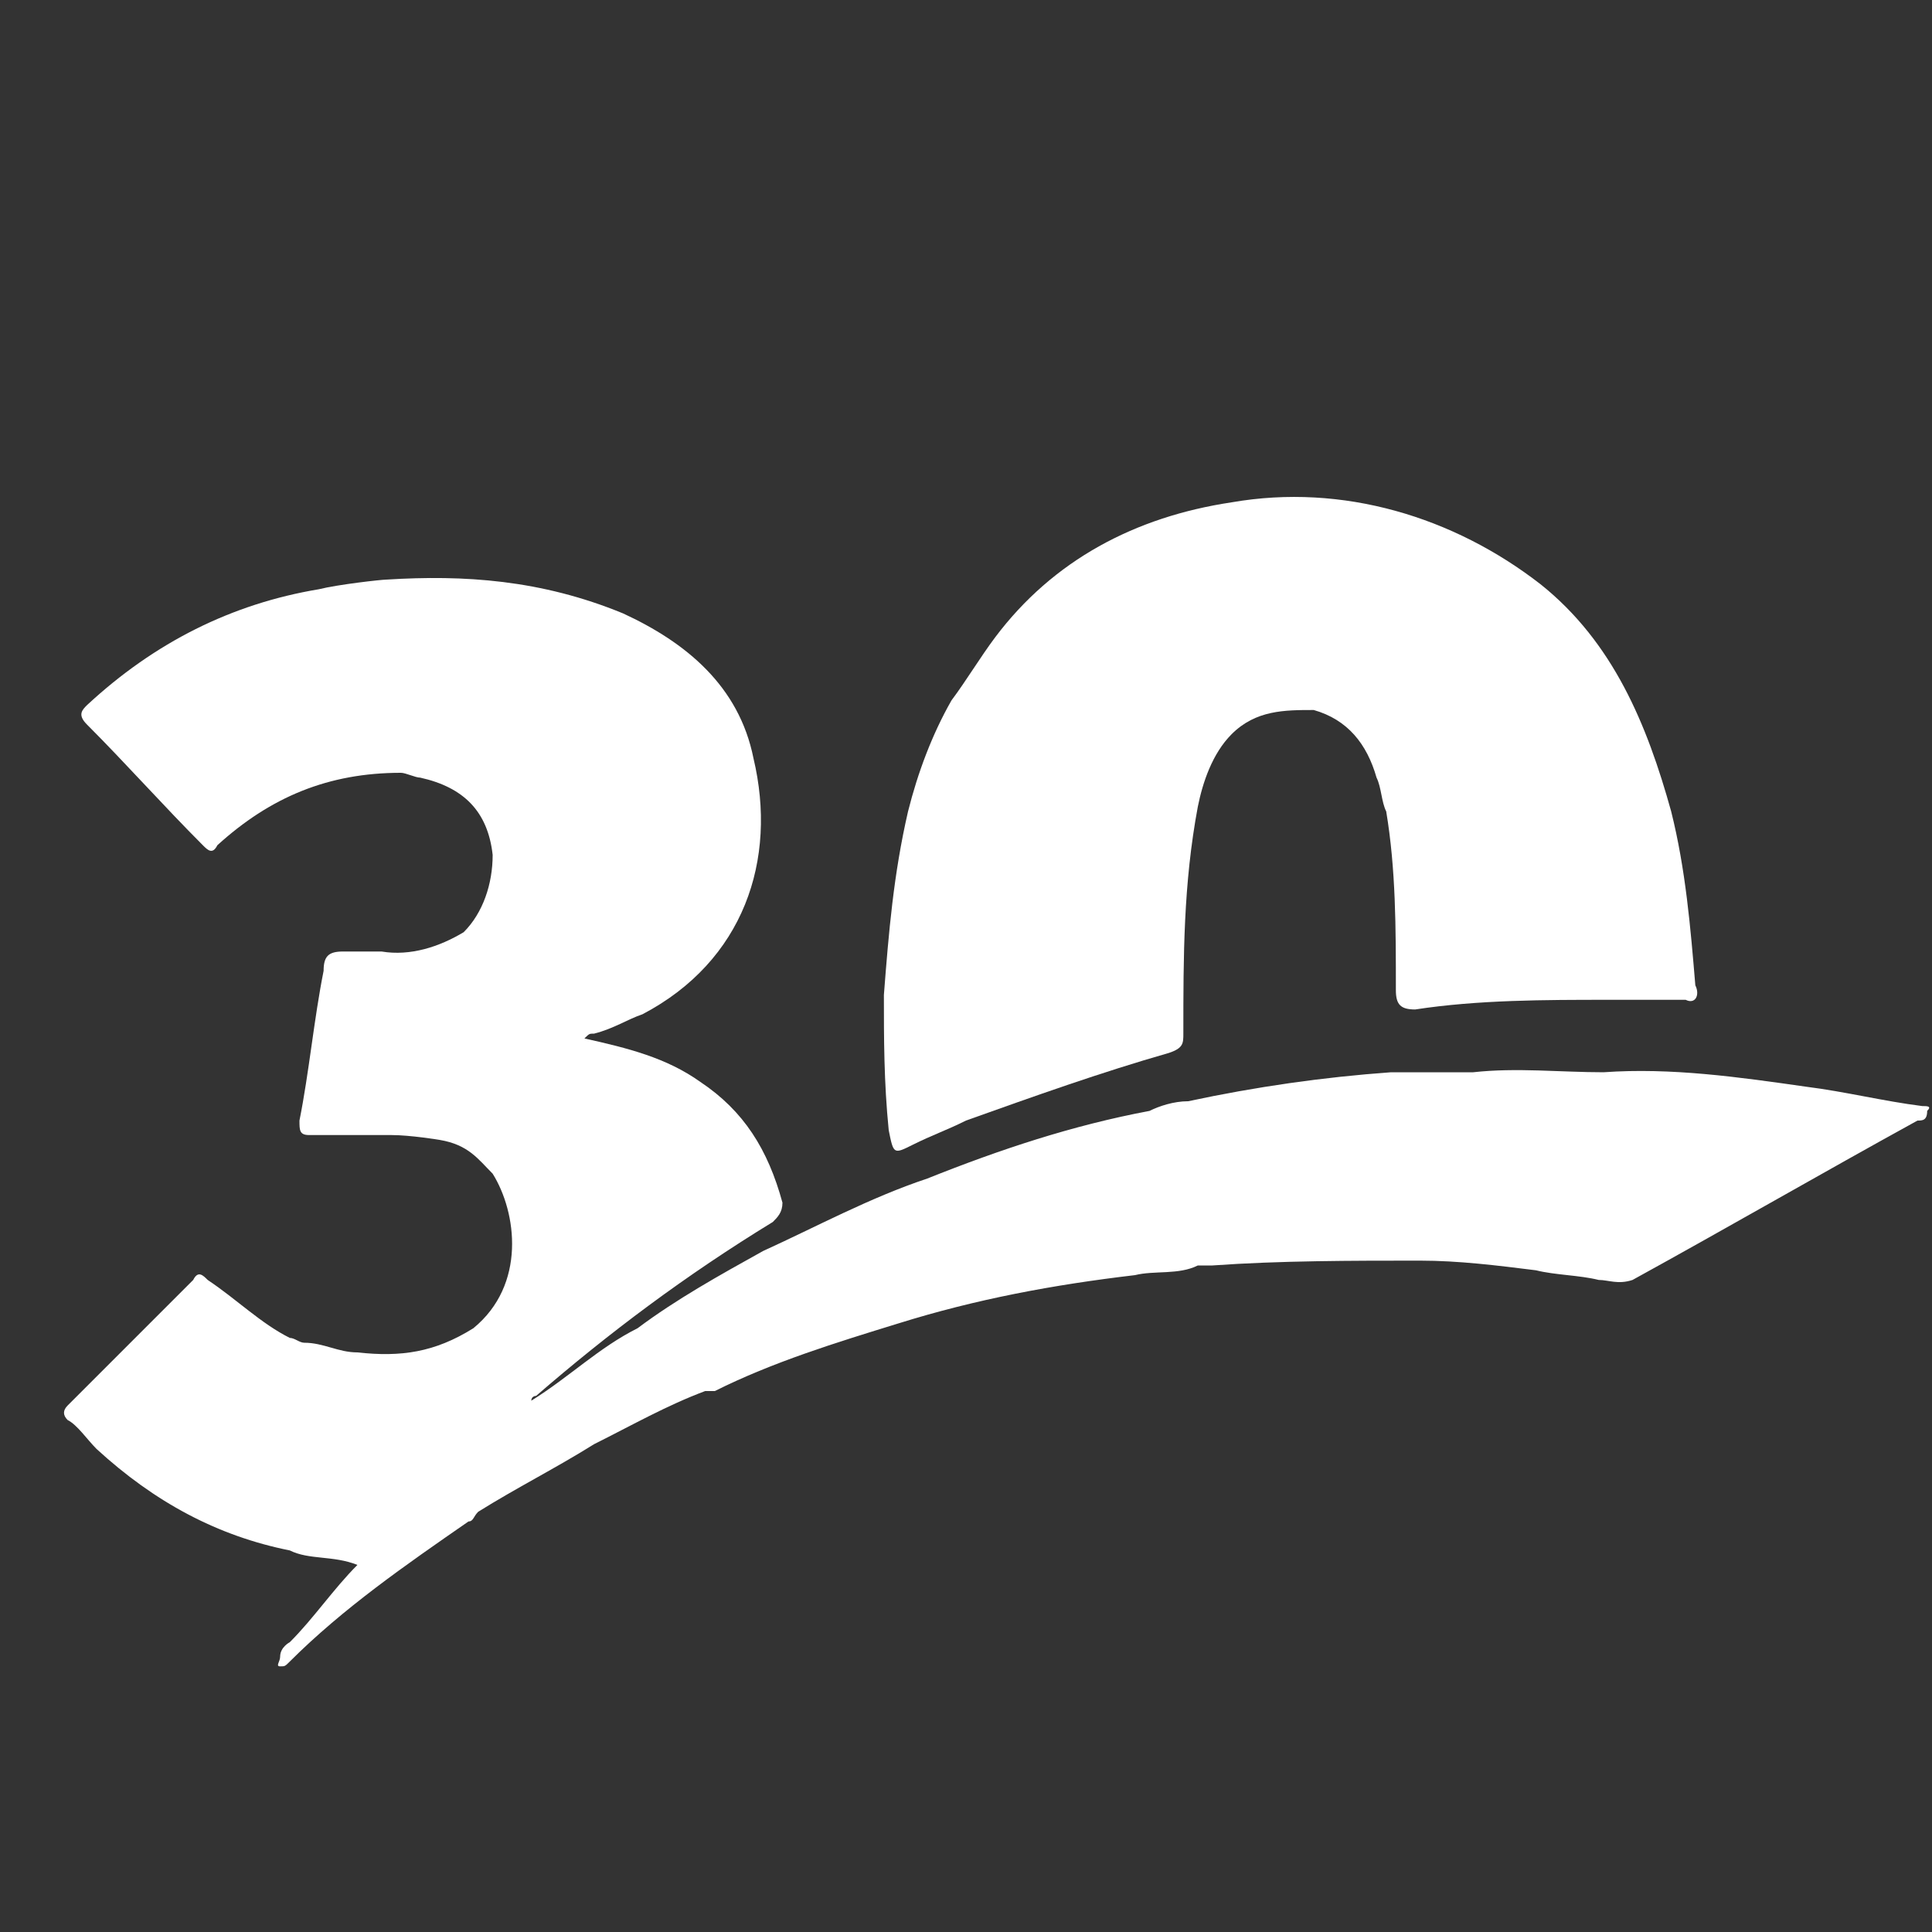
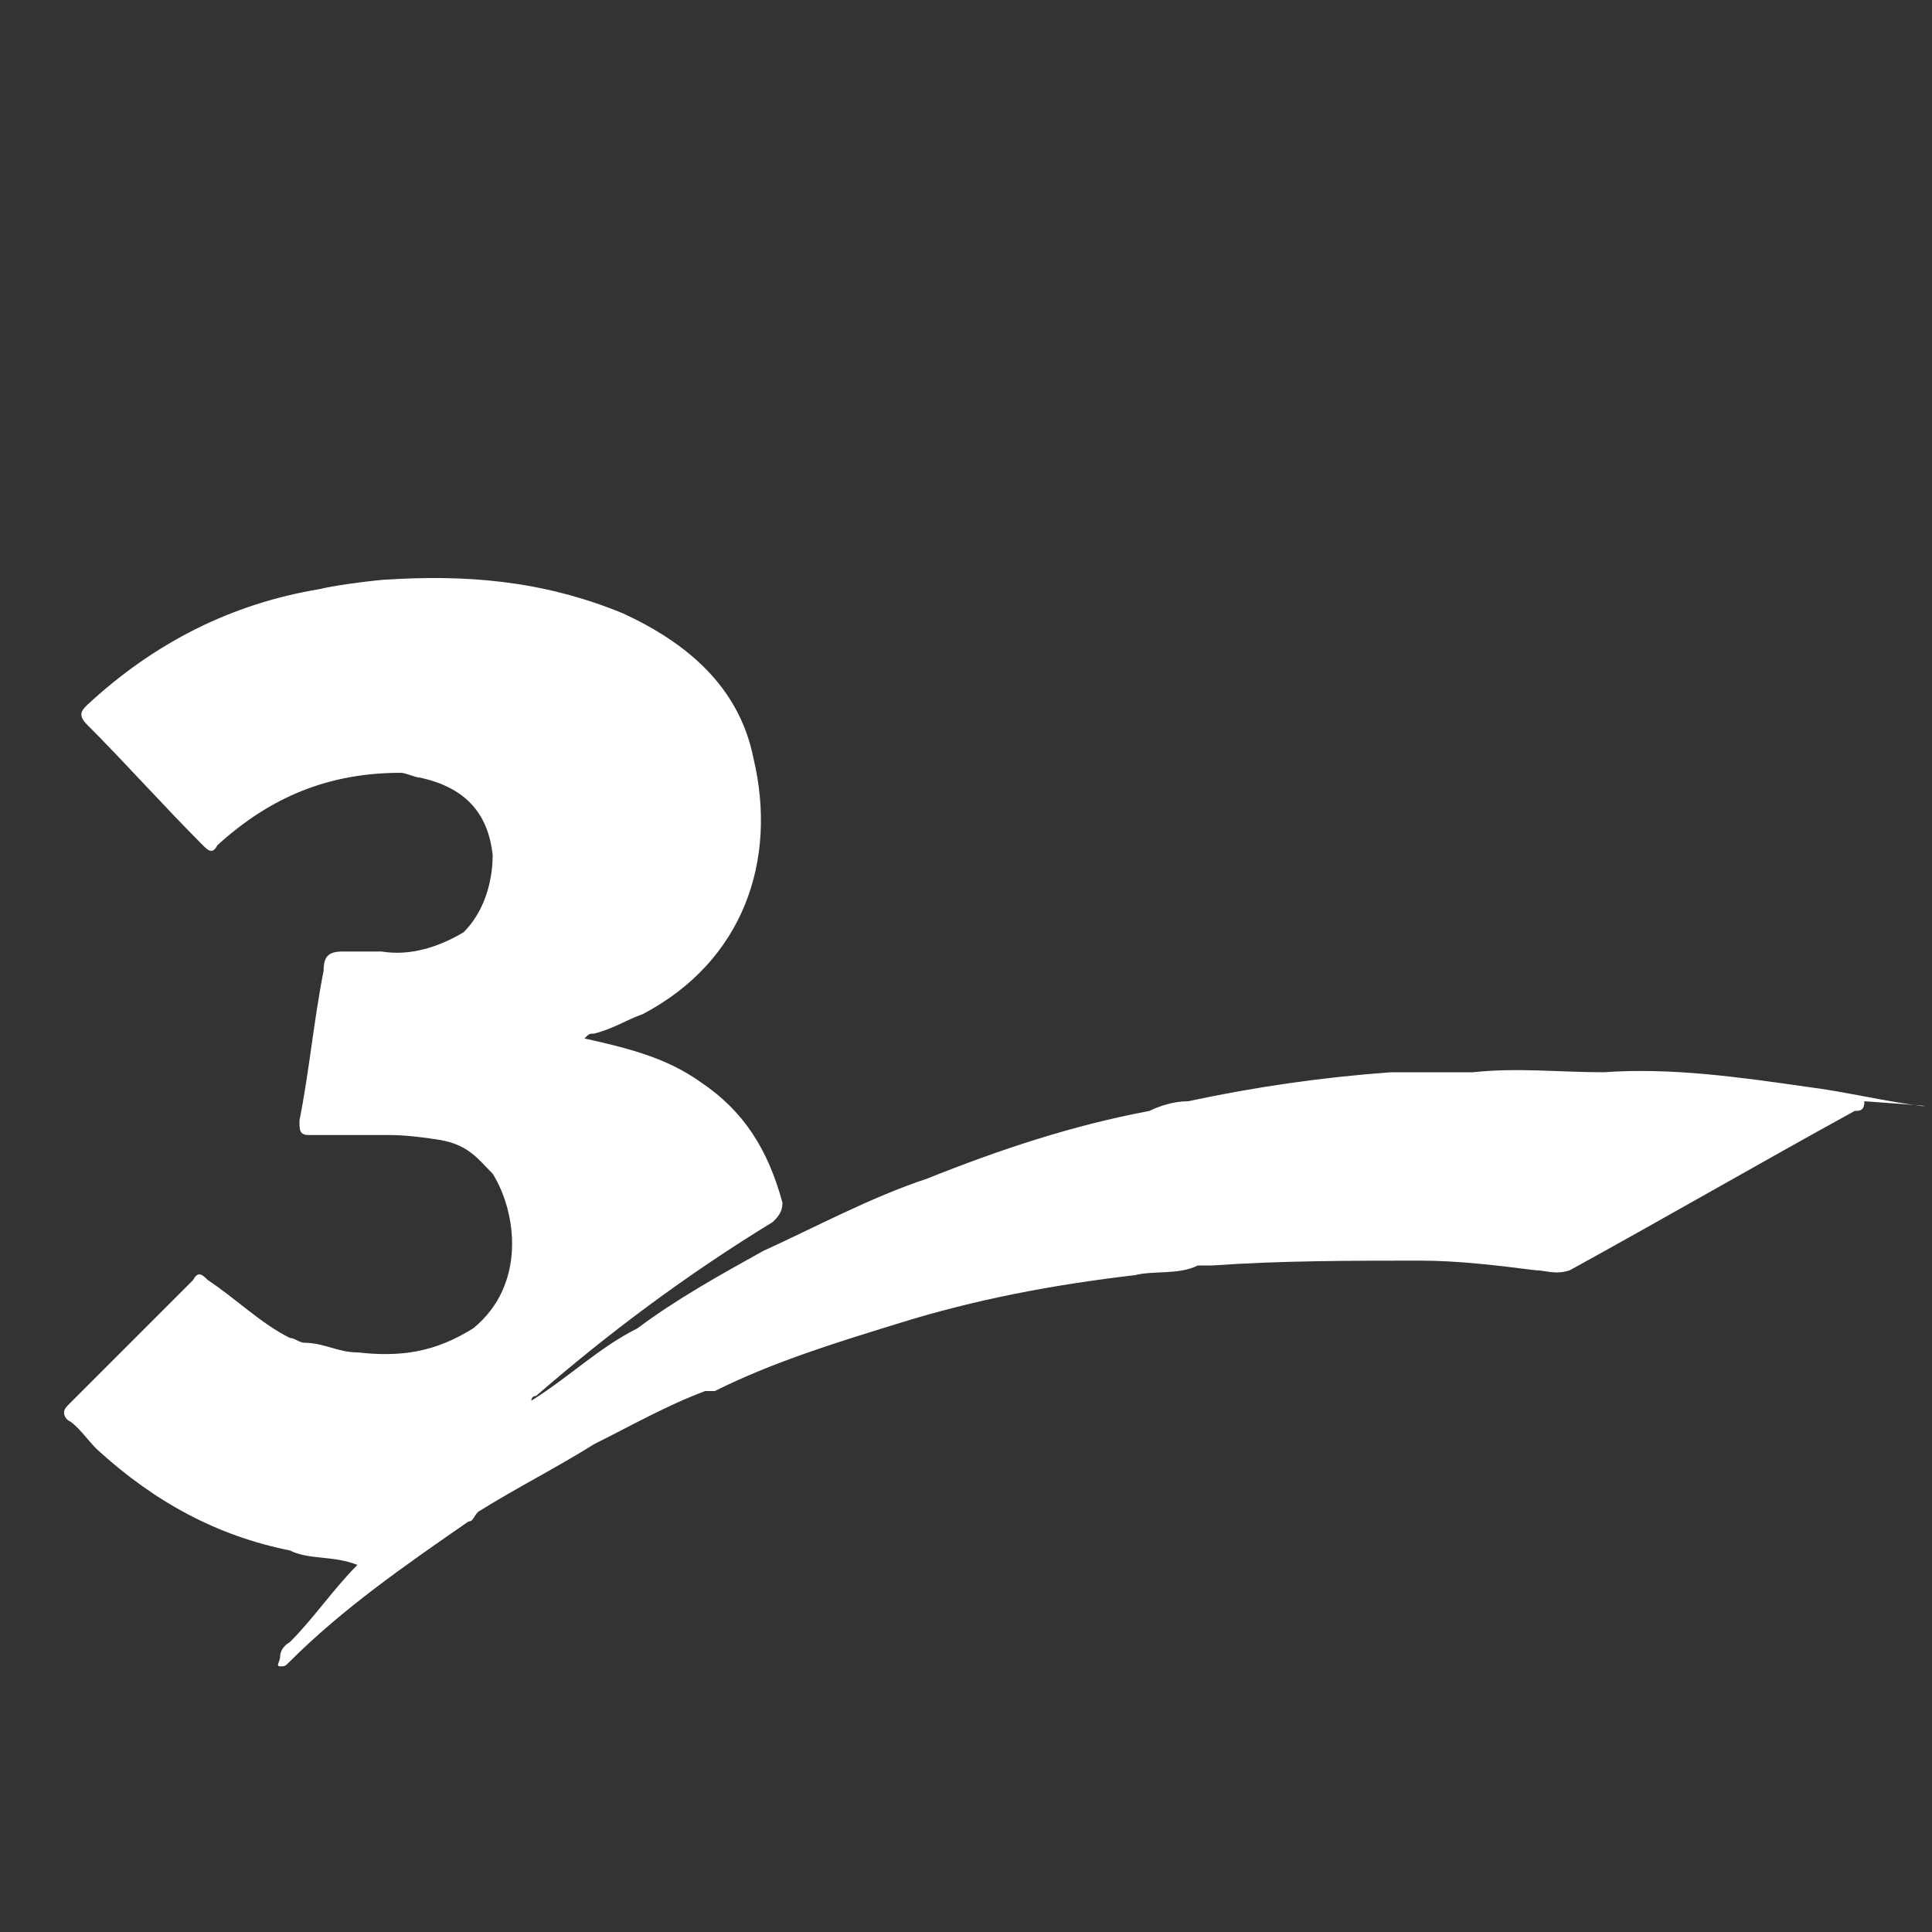
<svg xmlns="http://www.w3.org/2000/svg" version="1.1" id="Layer_1" x="0px" y="0px" width="40px" height="40px" viewBox="0 0 40 40" enable-background="new 0 0 40 40" xml:space="preserve">
  <rect x="0" y="0" width="40" height="40" fill="#333333" stroke="none" />
-   <path fill-rule="evenodd" clip-rule="evenodd" fill="#FFFFFF" d="M18.9,23.7c0.4-0.2,0.7-0.3,1.1-0.5c1.4-0.5,2.8-1,4.2-1.4  c0.3-0.1,0.3-0.2,0.3-0.4c0-1.6,0-3.1,0.3-4.7c0.1-0.5,0.3-1.1,0.7-1.5c0.5-0.5,1.1-0.5,1.7-0.5c0.7,0.2,1.1,0.7,1.3,1.4  c0.1,0.2,0.1,0.5,0.2,0.7c0.2,1.2,0.2,2.4,0.2,3.7c0,0.3,0.1,0.4,0.4,0.4c1.3-0.2,2.7-0.2,4-0.2c0.5,0,1,0,1.6,0  c0.2,0.1,0.3-0.1,0.2-0.3c-0.1-1.2-0.2-2.4-0.5-3.6c-0.5-1.8-1.2-3.5-2.7-4.7c-1.8-1.4-4.1-2.1-6.4-1.7c-2,0.3-3.7,1.2-4.9,2.8  c-0.3,0.4-0.6,0.9-0.9,1.3c-0.4,0.7-0.7,1.5-0.9,2.3c-0.3,1.3-0.4,2.5-0.5,3.8c0,0.9,0,1.8,0.1,2.8C18.5,23.9,18.5,23.9,18.9,23.7z" />
-   <path fill-rule="evenodd" clip-rule="evenodd" fill="#FFFFFF" d="M39.8,22.9c-0.8-0.1-1.6-0.3-2.4-0.4c-1.4-0.2-2.8-0.4-4.2-0.3  c-0.9,0-1.8-0.1-2.7,0c-0.6,0-1.2,0-1.7,0c-1.4,0.1-2.8,0.3-4.2,0.6c-0.3,0-0.6,0.1-0.8,0.2c-1.6,0.3-3.1,0.8-4.6,1.4  c-1.2,0.4-2.3,1-3.4,1.5c-0.9,0.5-1.8,1-2.6,1.6c-0.8,0.4-1.4,1-2.2,1.5c0-0.1,0.1-0.1,0.1-0.1c1.5-1.3,3.1-2.5,4.9-3.6  c0.1-0.1,0.2-0.2,0.2-0.4c-0.3-1.1-0.8-1.9-1.7-2.5c-0.7-0.5-1.5-0.7-2.4-0.9c0.1-0.1,0.1-0.1,0.2-0.1c0.4-0.1,0.7-0.3,1-0.4  c2.1-1.1,2.8-3.2,2.3-5.3c-0.3-1.5-1.4-2.4-2.7-3C11.2,12,9.6,11.9,8,12c-0.1,0-1,0.1-1.4,0.2c-1.8,0.3-3.4,1.1-4.8,2.4  c-0.1,0.1-0.2,0.2,0,0.4c0.8,0.8,1.6,1.7,2.4,2.5c0.1,0.1,0.2,0.2,0.3,0c1.1-1,2.3-1.5,3.8-1.5c0.1,0,0.3,0.1,0.4,0.1  c0.9,0.2,1.4,0.7,1.5,1.6c0,0.6-0.2,1.2-0.6,1.6c-0.5,0.3-1.1,0.5-1.7,0.4c-0.3,0-0.6,0-0.8,0c-0.3,0-0.4,0.1-0.4,0.4  c-0.2,1-0.3,2.1-0.5,3.1c0,0.2,0,0.3,0.2,0.3c0.4,0,1.6,0,1.7,0c0.4,0,1,0.1,1,0.1c0.6,0.1,0.8,0.4,1.1,0.7c0.5,0.8,0.7,2.3-0.4,3.2  C9,28,8.3,28.1,7.4,28c-0.4,0-0.7-0.2-1.1-0.2c-0.1,0-0.2-0.1-0.3-0.1c-0.6-0.3-1.1-0.8-1.7-1.2c-0.1-0.1-0.2-0.2-0.3,0  c-0.9,0.9-1.7,1.7-2.6,2.6c-0.1,0.1-0.1,0.2,0,0.3C1.6,29.5,1.8,29.8,2,30c1.2,1.1,2.5,1.8,4,2.1c0.4,0.2,0.9,0.1,1.4,0.3  c-0.5,0.5-0.9,1.1-1.4,1.6C6,34,5.8,34.1,5.8,34.3c0,0.1-0.1,0.2,0,0.2c0.1,0,0.1,0,0.2-0.1c1.1-1.1,2.4-2,3.7-2.9  c0.1,0,0.1-0.1,0.2-0.2c0.8-0.5,1.6-0.9,2.4-1.4c0.8-0.4,1.5-0.8,2.3-1.1c0.1,0,0.1,0,0.2,0c1.2-0.6,2.5-1,3.8-1.4  c1.6-0.5,3.2-0.8,4.9-1c0.4-0.1,0.9,0,1.3-0.2c0.1,0,0.2,0,0.3,0c1.4-0.1,2.9-0.1,4.3-0.1c0.8,0,1.6,0.1,2.4,0.2  c0.4,0.1,0.9,0.1,1.3,0.2c0.2,0,0.4,0.1,0.7,0c2-1.1,3.9-2.2,5.9-3.3c0.1,0,0.2,0,0.2-0.2C40,22.9,39.9,22.9,39.8,22.9z M6.6,32  C6.6,32,6.6,32,6.6,32C6.6,32,6.6,32,6.6,32C6.6,32,6.6,32,6.6,32z" />
+   <path fill-rule="evenodd" clip-rule="evenodd" fill="#FFFFFF" d="M39.8,22.9c-0.8-0.1-1.6-0.3-2.4-0.4c-1.4-0.2-2.8-0.4-4.2-0.3  c-0.9,0-1.8-0.1-2.7,0c-0.6,0-1.2,0-1.7,0c-1.4,0.1-2.8,0.3-4.2,0.6c-0.3,0-0.6,0.1-0.8,0.2c-1.6,0.3-3.1,0.8-4.6,1.4  c-1.2,0.4-2.3,1-3.4,1.5c-0.9,0.5-1.8,1-2.6,1.6c-0.8,0.4-1.4,1-2.2,1.5c0-0.1,0.1-0.1,0.1-0.1c1.5-1.3,3.1-2.5,4.9-3.6  c0.1-0.1,0.2-0.2,0.2-0.4c-0.3-1.1-0.8-1.9-1.7-2.5c-0.7-0.5-1.5-0.7-2.4-0.9c0.1-0.1,0.1-0.1,0.2-0.1c0.4-0.1,0.7-0.3,1-0.4  c2.1-1.1,2.8-3.2,2.3-5.3c-0.3-1.5-1.4-2.4-2.7-3C11.2,12,9.6,11.9,8,12c-0.1,0-1,0.1-1.4,0.2c-1.8,0.3-3.4,1.1-4.8,2.4  c-0.1,0.1-0.2,0.2,0,0.4c0.8,0.8,1.6,1.7,2.4,2.5c0.1,0.1,0.2,0.2,0.3,0c1.1-1,2.3-1.5,3.8-1.5c0.1,0,0.3,0.1,0.4,0.1  c0.9,0.2,1.4,0.7,1.5,1.6c0,0.6-0.2,1.2-0.6,1.6c-0.5,0.3-1.1,0.5-1.7,0.4c-0.3,0-0.6,0-0.8,0c-0.3,0-0.4,0.1-0.4,0.4  c-0.2,1-0.3,2.1-0.5,3.1c0,0.2,0,0.3,0.2,0.3c0.4,0,1.6,0,1.7,0c0.4,0,1,0.1,1,0.1c0.6,0.1,0.8,0.4,1.1,0.7c0.5,0.8,0.7,2.3-0.4,3.2  C9,28,8.3,28.1,7.4,28c-0.4,0-0.7-0.2-1.1-0.2c-0.1,0-0.2-0.1-0.3-0.1c-0.6-0.3-1.1-0.8-1.7-1.2c-0.1-0.1-0.2-0.2-0.3,0  c-0.9,0.9-1.7,1.7-2.6,2.6c-0.1,0.1-0.1,0.2,0,0.3C1.6,29.5,1.8,29.8,2,30c1.2,1.1,2.5,1.8,4,2.1c0.4,0.2,0.9,0.1,1.4,0.3  c-0.5,0.5-0.9,1.1-1.4,1.6C6,34,5.8,34.1,5.8,34.3c0,0.1-0.1,0.2,0,0.2c0.1,0,0.1,0,0.2-0.1c1.1-1.1,2.4-2,3.7-2.9  c0.1,0,0.1-0.1,0.2-0.2c0.8-0.5,1.6-0.9,2.4-1.4c0.8-0.4,1.5-0.8,2.3-1.1c0.1,0,0.1,0,0.2,0c1.2-0.6,2.5-1,3.8-1.4  c1.6-0.5,3.2-0.8,4.9-1c0.4-0.1,0.9,0,1.3-0.2c0.1,0,0.2,0,0.3,0c1.4-0.1,2.9-0.1,4.3-0.1c0.8,0,1.6,0.1,2.4,0.2  c0.2,0,0.4,0.1,0.7,0c2-1.1,3.9-2.2,5.9-3.3c0.1,0,0.2,0,0.2-0.2C40,22.9,39.9,22.9,39.8,22.9z M6.6,32  C6.6,32,6.6,32,6.6,32C6.6,32,6.6,32,6.6,32C6.6,32,6.6,32,6.6,32z" />
</svg>